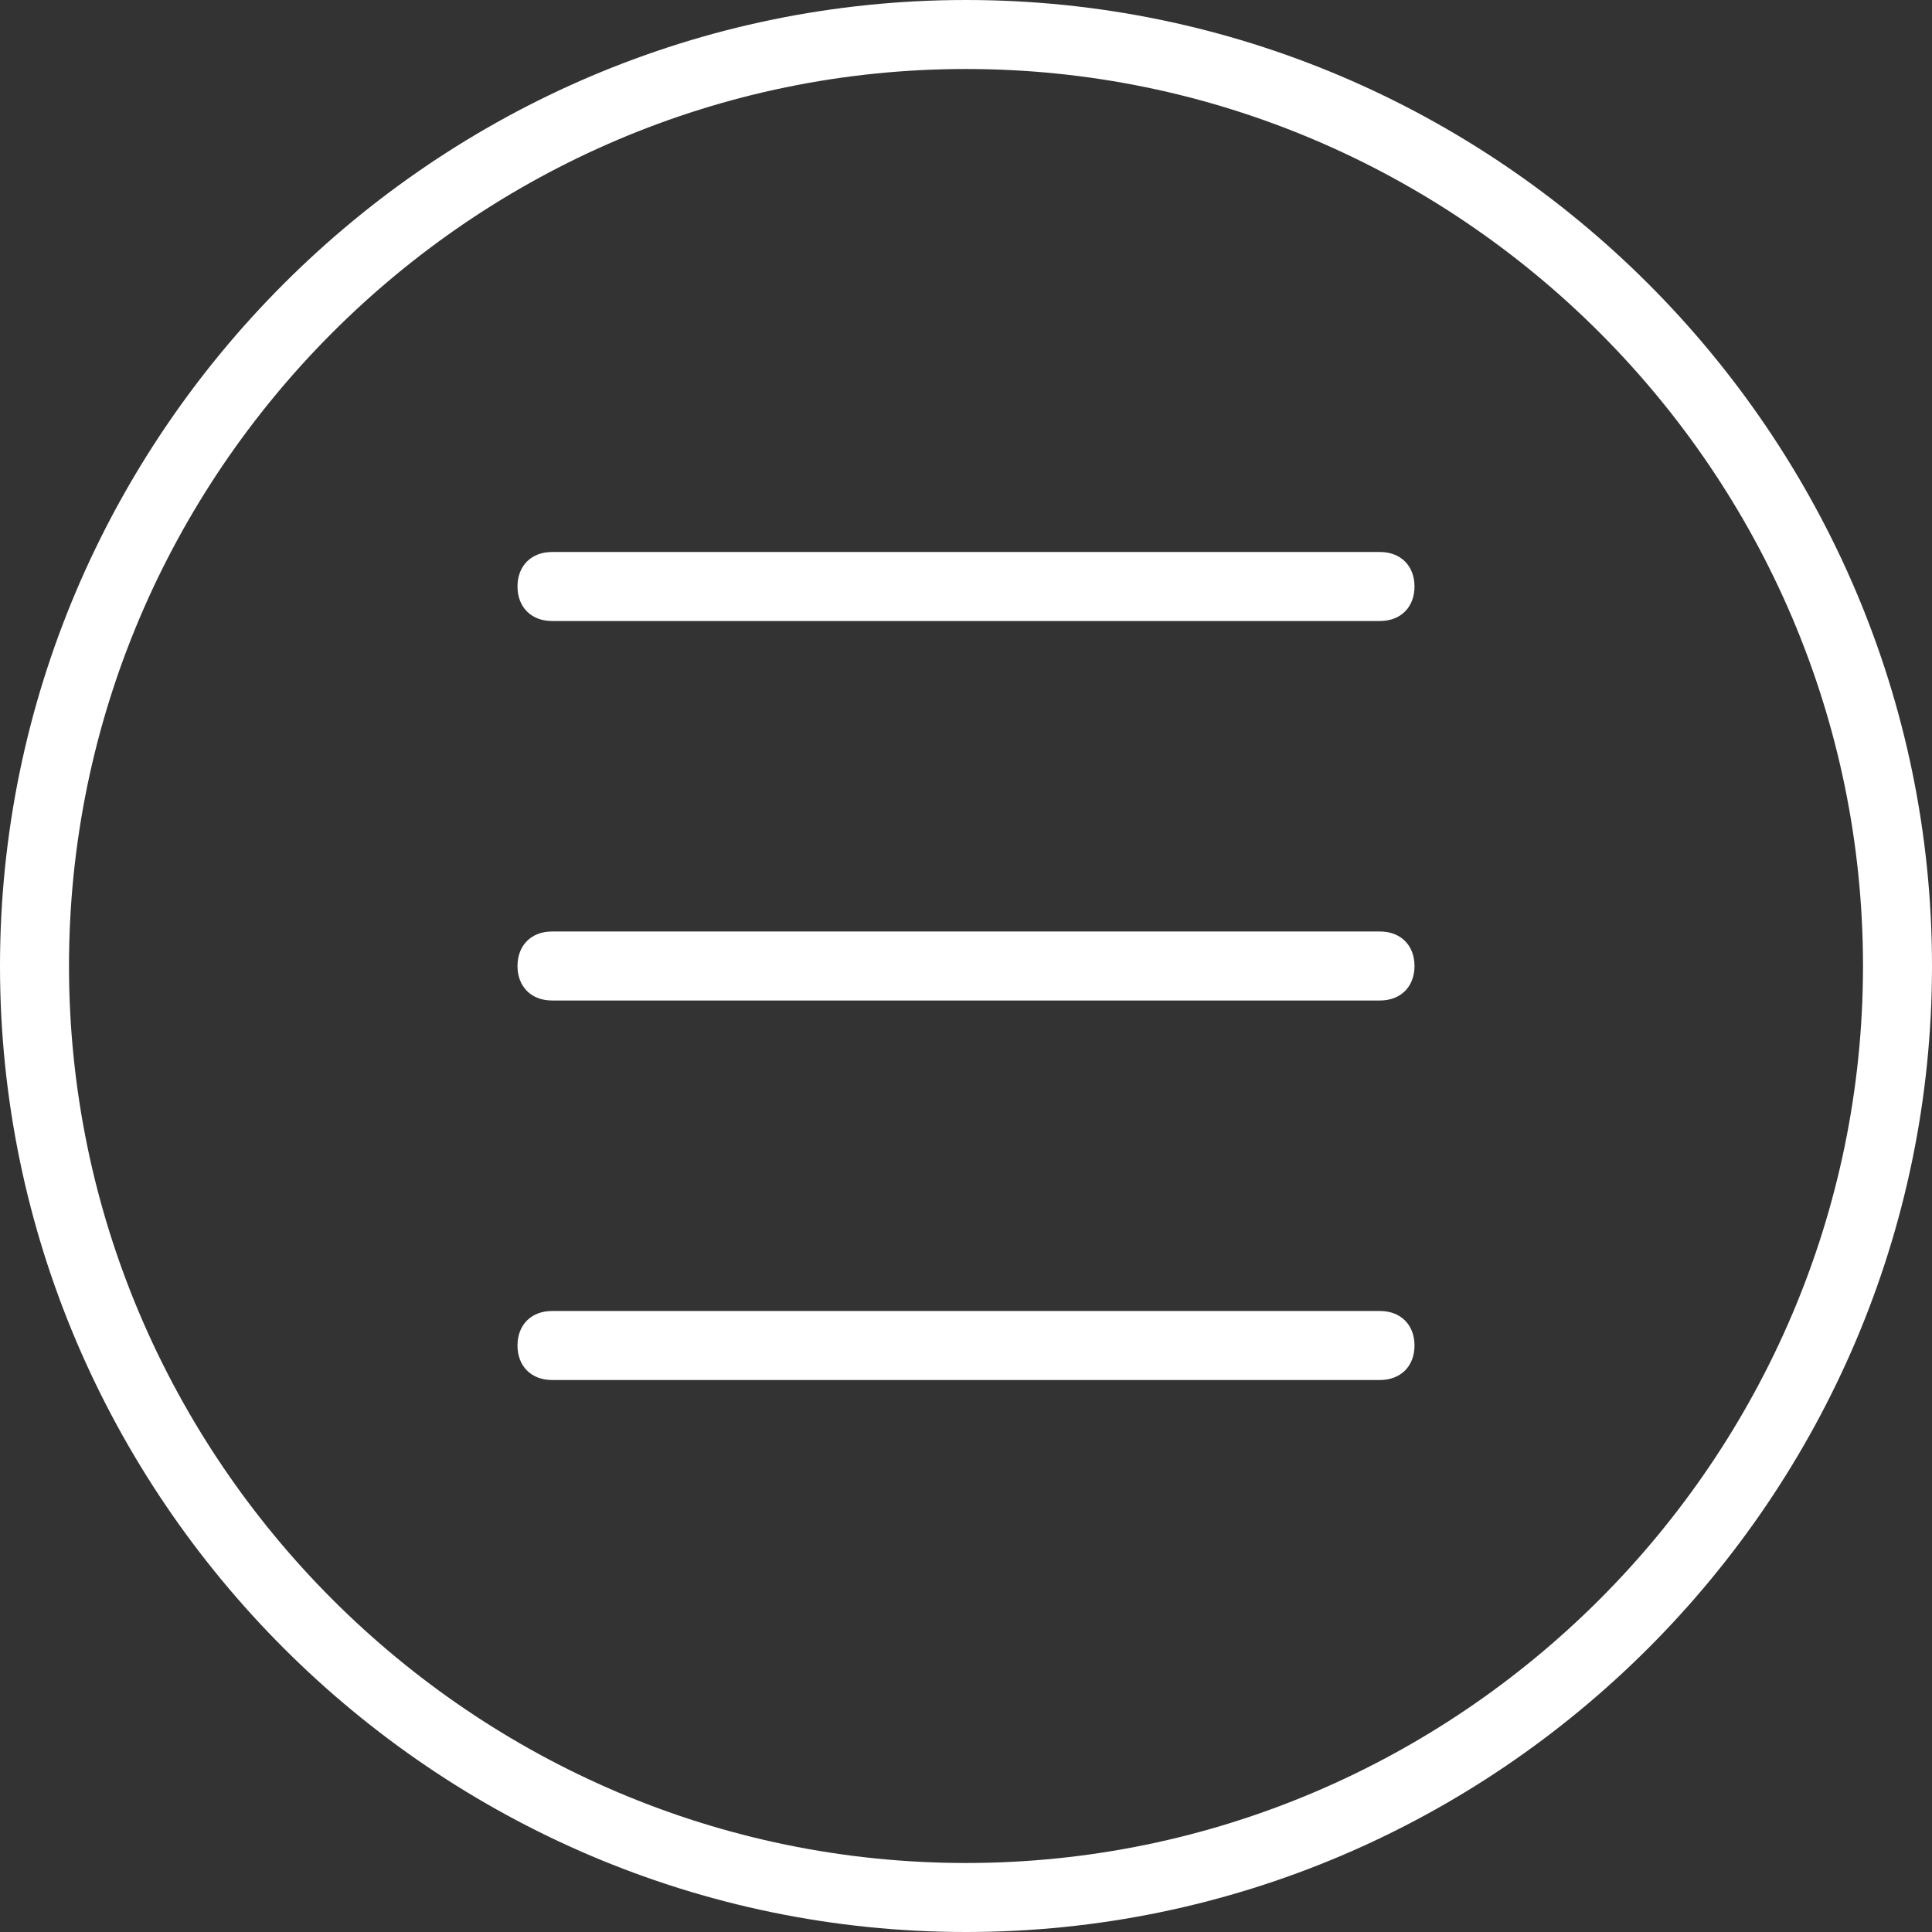
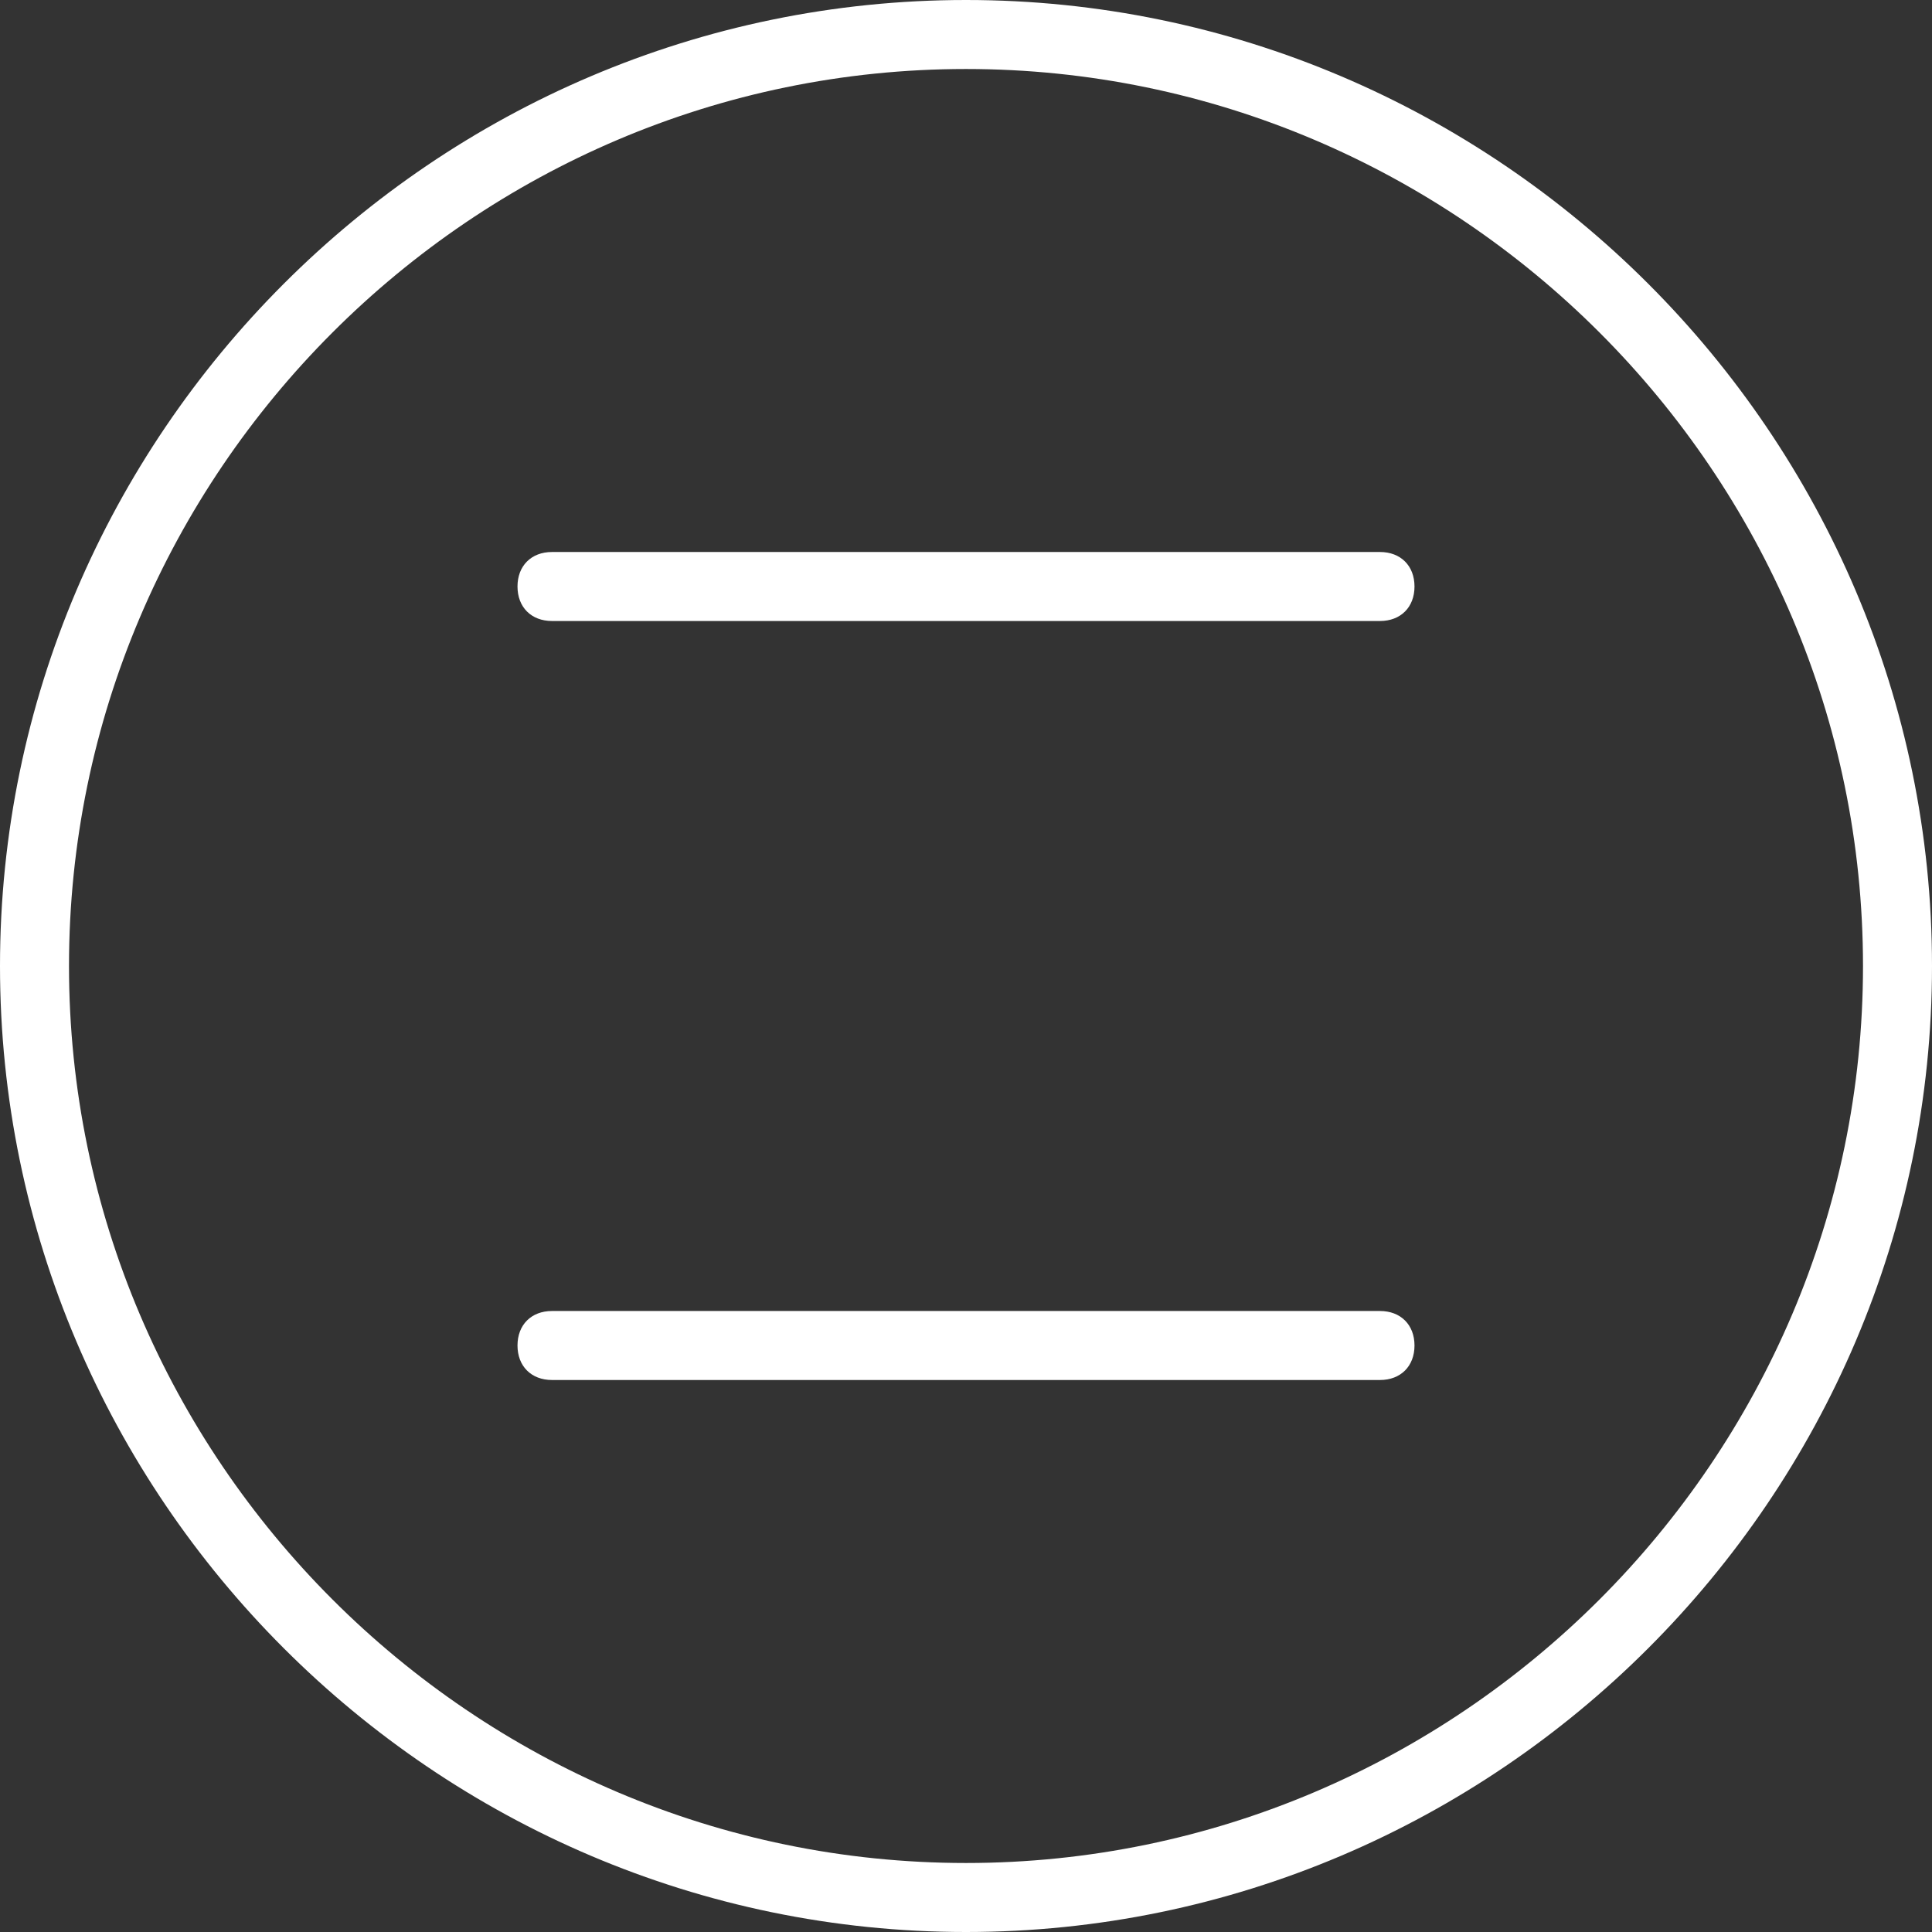
<svg xmlns="http://www.w3.org/2000/svg" version="1.1" id="Capa_1" x="0px" y="0px" viewBox="-451 253 56 56" style="enable-background:new -451 253 56 56;" xml:space="preserve">
  <rect x="-451" y="253" width="56" height="56" fill="#333333" stroke="none" />
  <style type="text/css">
	.st0{fill:#FFFFFF;}
</style>
  <g>
    <path class="st0" d="M-423,253c-15.4,0-28,12.6-28,28s12.6,28,28,28s28-12.6,28-28S-407.6,253-423,253z M-423,307   c-14.3,0-26-11.7-26-26s11.7-26,26-26s26,11.7,26,26S-408.7,307-423,307z" />
    <path class="st0" d="M-411,269h-24c-0.6,0-1,0.4-1,1s0.4,1,1,1h24c0.6,0,1-0.4,1-1S-410.4,269-411,269z" />
-     <path class="st0" d="M-411,280h-24c-0.6,0-1,0.4-1,1s0.4,1,1,1h24c0.6,0,1-0.4,1-1S-410.4,280-411,280z" />
    <path class="st0" d="M-411,291h-24c-0.6,0-1,0.4-1,1s0.4,1,1,1h24c0.6,0,1-0.4,1-1S-410.4,291-411,291z" />
  </g>
</svg>